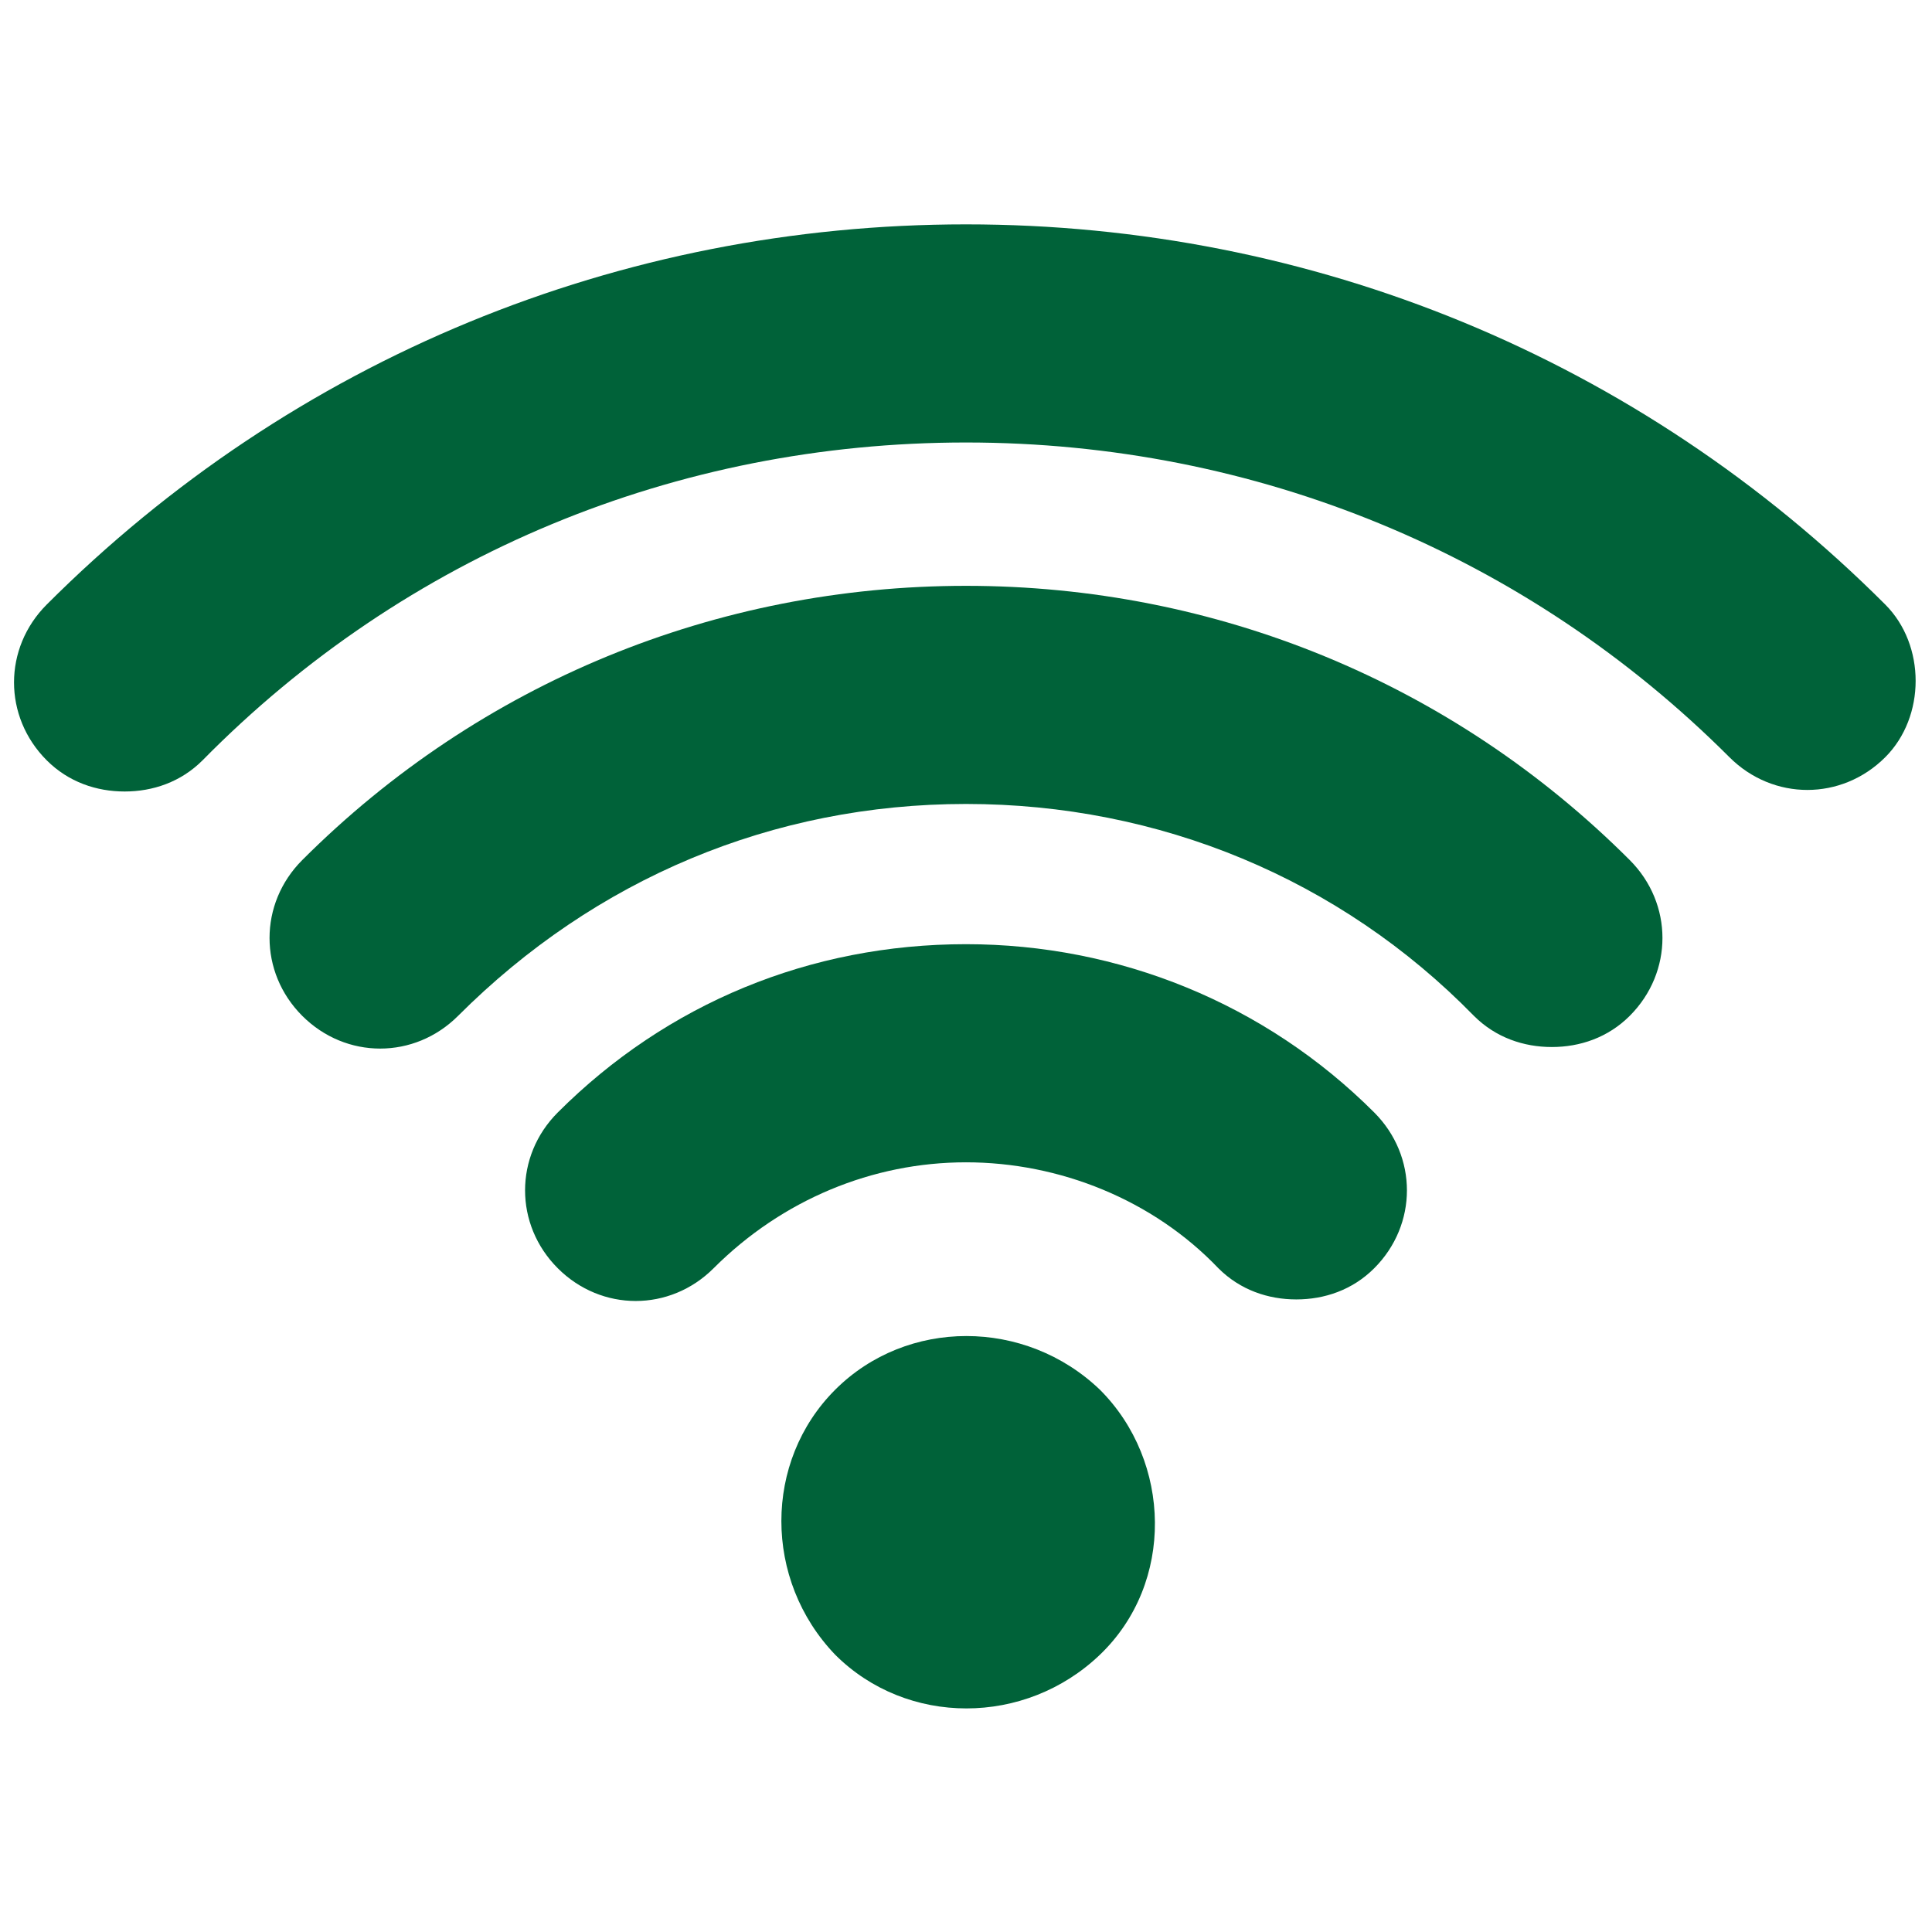
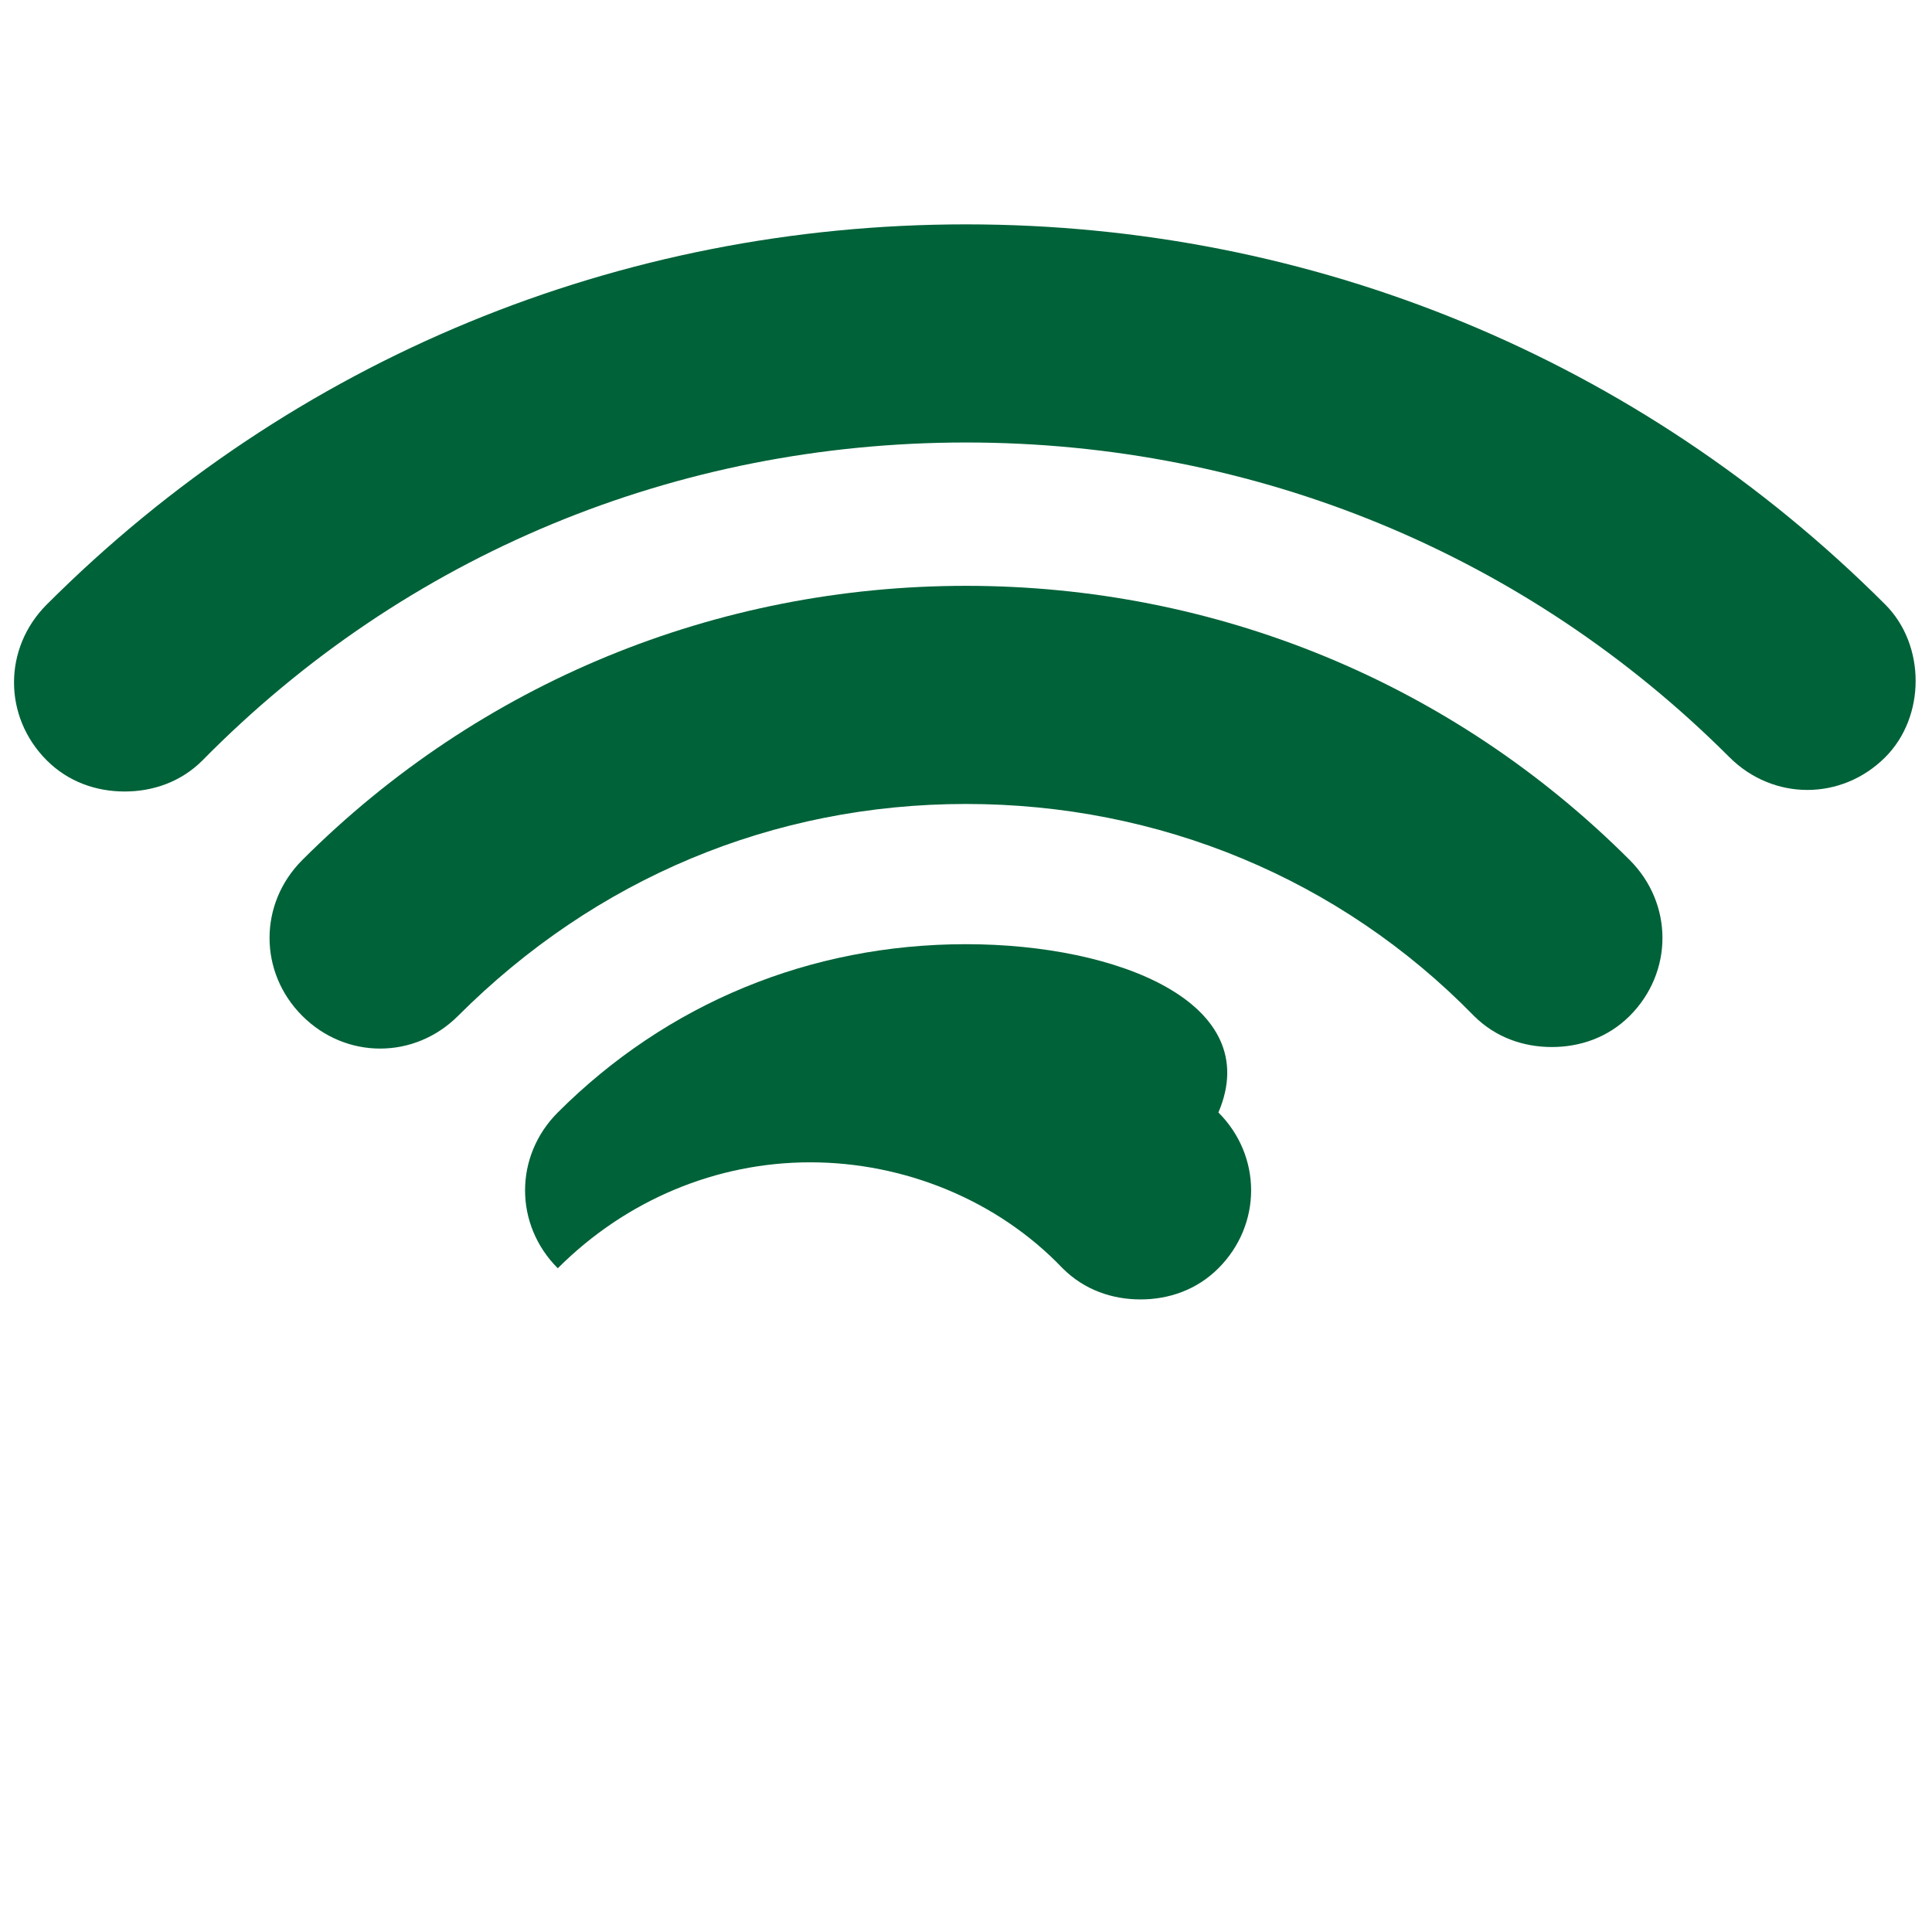
<svg xmlns="http://www.w3.org/2000/svg" version="1.1" id="Layer_1" x="0px" y="0px" viewBox="0 0 62 62" style="enable-background:new 0 0 62 62;" xml:space="preserve">
  <style type="text/css">
	.st0{fill:#006239;}
</style>
-   <path class="st0" d="M26.8,44.6c-2.3,2.3-2.3,6.1,0,8.5c2.3,2.3,6.1,2.3,8.5,0s2.3-6.2,0-8.5C32.9,42.3,29.1,42.3,26.8,44.6z" />
-   <path class="st0" d="M31,30.3c-5,0-9.6,1.9-13.1,5.4c-1.4,1.4-1.4,3.6,0,5c1.4,1.4,3.6,1.4,5,0c2.2-2.2,5.1-3.4,8.1-3.4  s6,1.2,8.1,3.4c0.7,0.7,1.6,1,2.5,1s1.8-0.3,2.5-1c1.4-1.4,1.4-3.6,0-5C40.6,32.2,35.9,30.3,31,30.3L31,30.3z" />
+   <path class="st0" d="M31,30.3c-5,0-9.6,1.9-13.1,5.4c-1.4,1.4-1.4,3.6,0,5c2.2-2.2,5.1-3.4,8.1-3.4  s6,1.2,8.1,3.4c0.7,0.7,1.6,1,2.5,1s1.8-0.3,2.5-1c1.4-1.4,1.4-3.6,0-5C40.6,32.2,35.9,30.3,31,30.3L31,30.3z" />
  <path class="st0" d="M31,18.8c-8,0-15.6,3.1-21.3,8.8c-1.4,1.4-1.4,3.6,0,5c1.4,1.4,3.6,1.4,5,0c4.4-4.4,10.1-6.8,16.3-6.8  s12,2.4,16.3,6.8c0.7,0.7,1.6,1,2.5,1s1.8-0.3,2.5-1c1.4-1.4,1.4-3.6,0-5C46.6,21.9,39,18.8,31,18.8z" />
  <path class="st0" d="M60.5,19.4C52.6,11.5,42.1,7.2,31,7.2S9.4,11.5,1.5,19.4c-1.4,1.4-1.4,3.6,0,5c0.7,0.7,1.6,1,2.5,1  s1.8-0.3,2.5-1C13,17.8,21.7,14.2,31,14.2s18,3.6,24.5,10.1c1.4,1.4,3.6,1.4,5,0C61.8,23,61.8,20.7,60.5,19.4L60.5,19.4z" />
</svg>